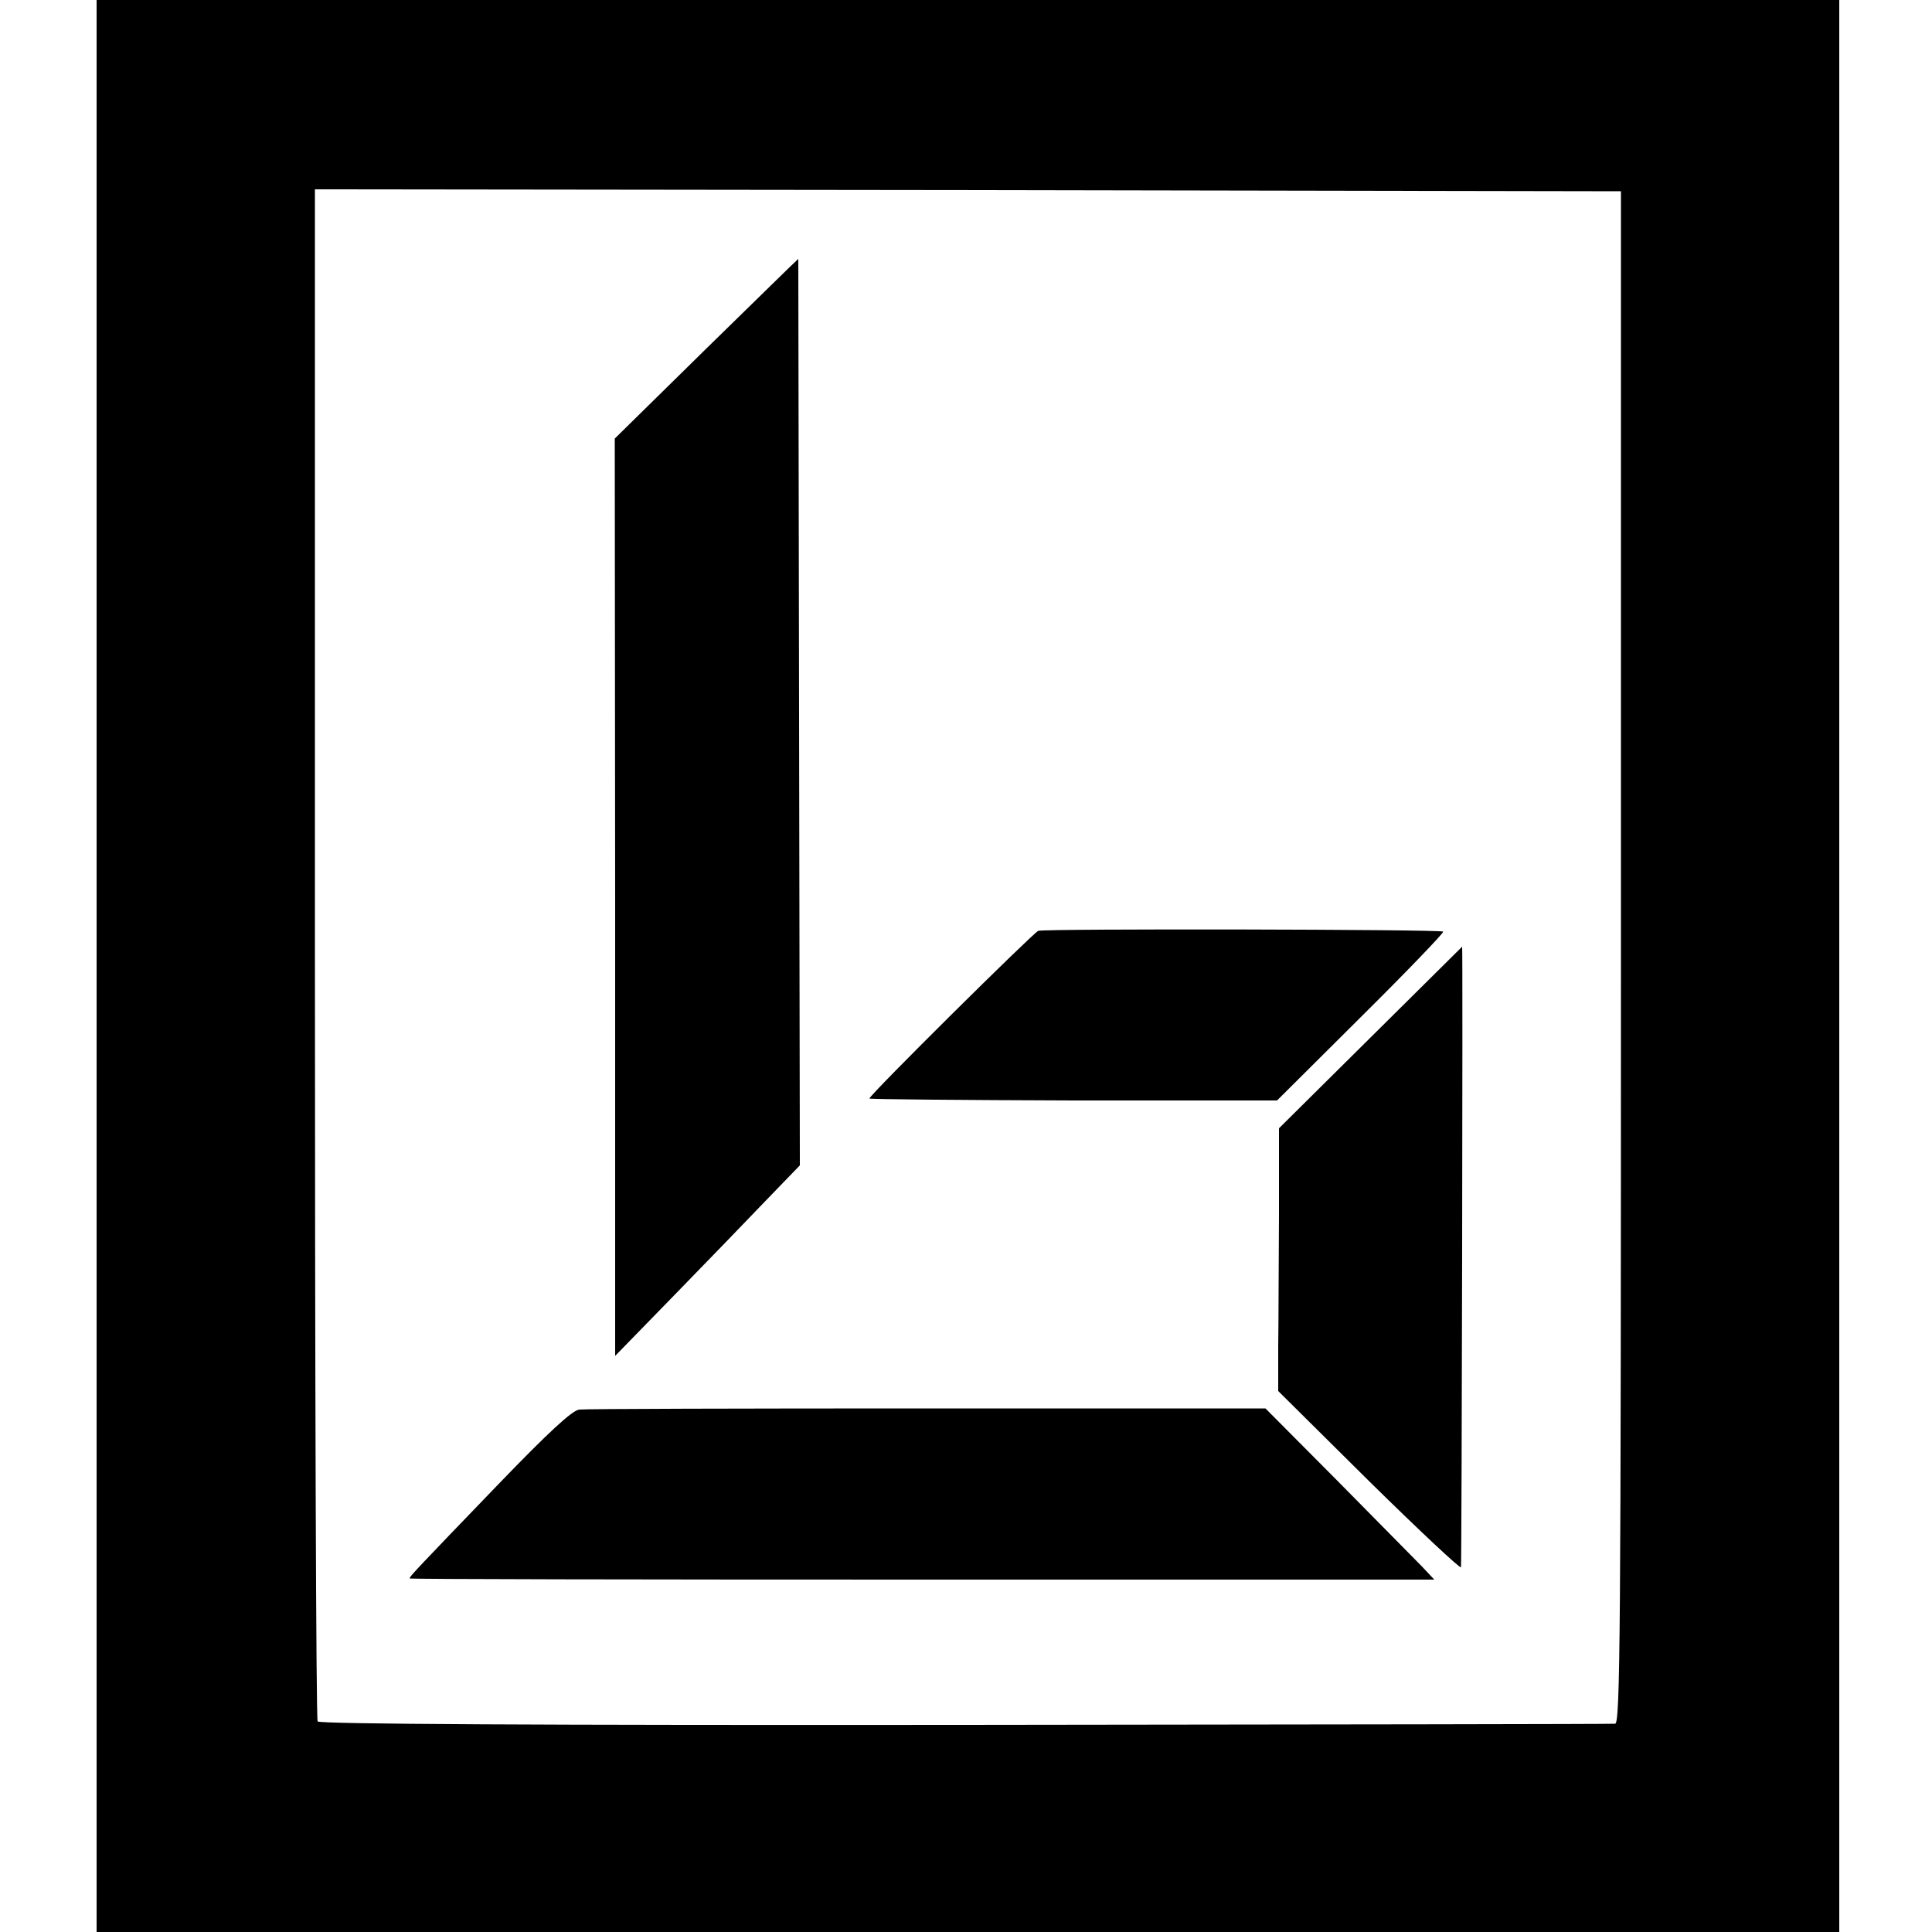
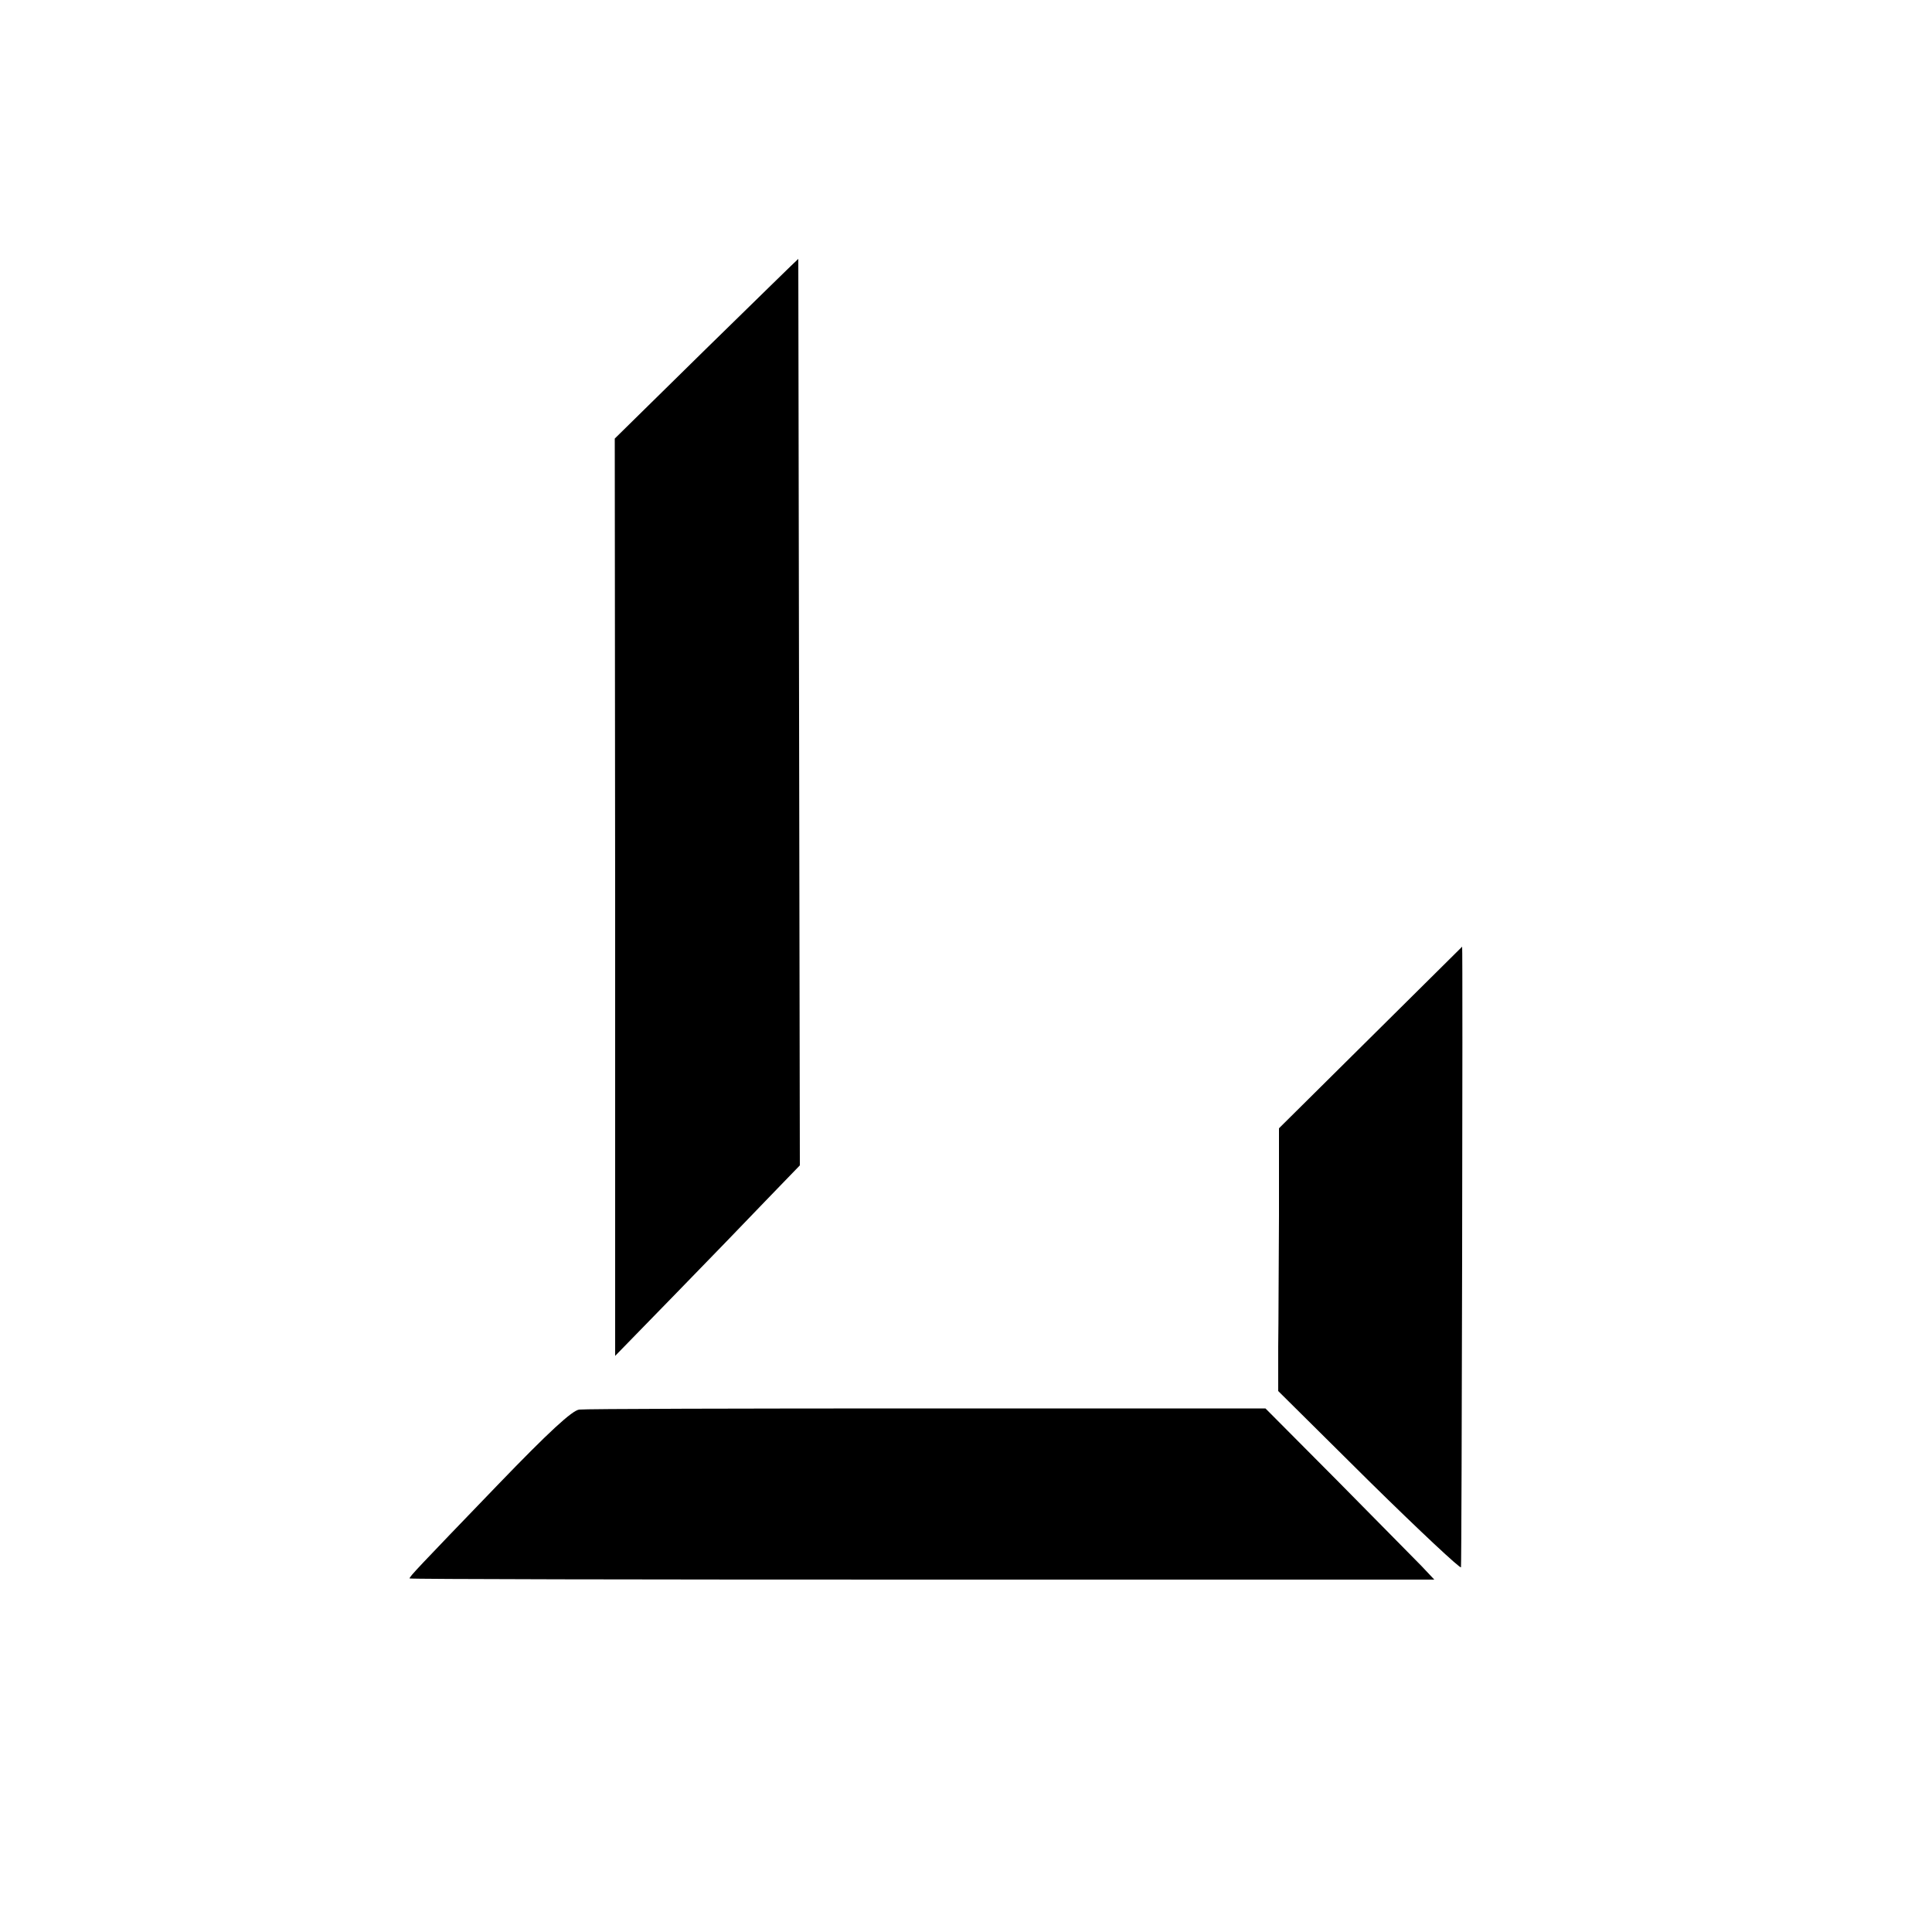
<svg xmlns="http://www.w3.org/2000/svg" version="1.0" width="500pt" height="500pt" viewBox="0 0 500 500" preserveAspectRatio="xMidYMid meet">
  <g transform="translate(0,500) scale(0.1,-0.1)" fill="#000000" stroke="none">
-     <path d="M250 2500 l0 -2500 2255 0 2255 0 0 2500 0 2500 -2255 0 -2255 0 0 -2500z m3945 23 c0 -1756 -2 -1983 -15 -1984 -8 -1 -766 -2 -1683 -3 -1103 -1 -1671 2 -1675 9 -4 6 -7 900 -7 1988 l0 1977 1690 -2 1690 -3 0 -1982z" />
    <path d="M1828 4098 l-237 -233 1 -1187 0 -1187 153 157 c84 86 191 197 238 246 l87 90 -2 1173 c-1 645 -2 1173 -2 1173 -1 0 -108 -105 -238 -232z" />
-     <path d="M2687 2591 c-12 -4 -437 -425 -437 -434 0 -2 237 -4 528 -5 l527 0 217 216 c120 119 215 218 213 221 -6 6 -1030 8 -1048 2z" />
    <path d="M3547 2315 l-237 -235 0 -225 c-1 -124 -1 -277 -2 -340 l0 -115 236 -234 c130 -128 237 -228 237 -222 2 11 5 1606 3 1606 0 0 -107 -106 -237 -235z" />
    <path d="M1499 1352 c-18 -2 -78 -57 -210 -194 -211 -219 -229 -238 -229 -243 0 -2 597 -3 1326 -3 l1326 0 -33 35 c-19 19 -117 119 -219 222 l-185 186 -875 0 c-481 0 -887 -1 -901 -3z" />
  </g>
</svg>